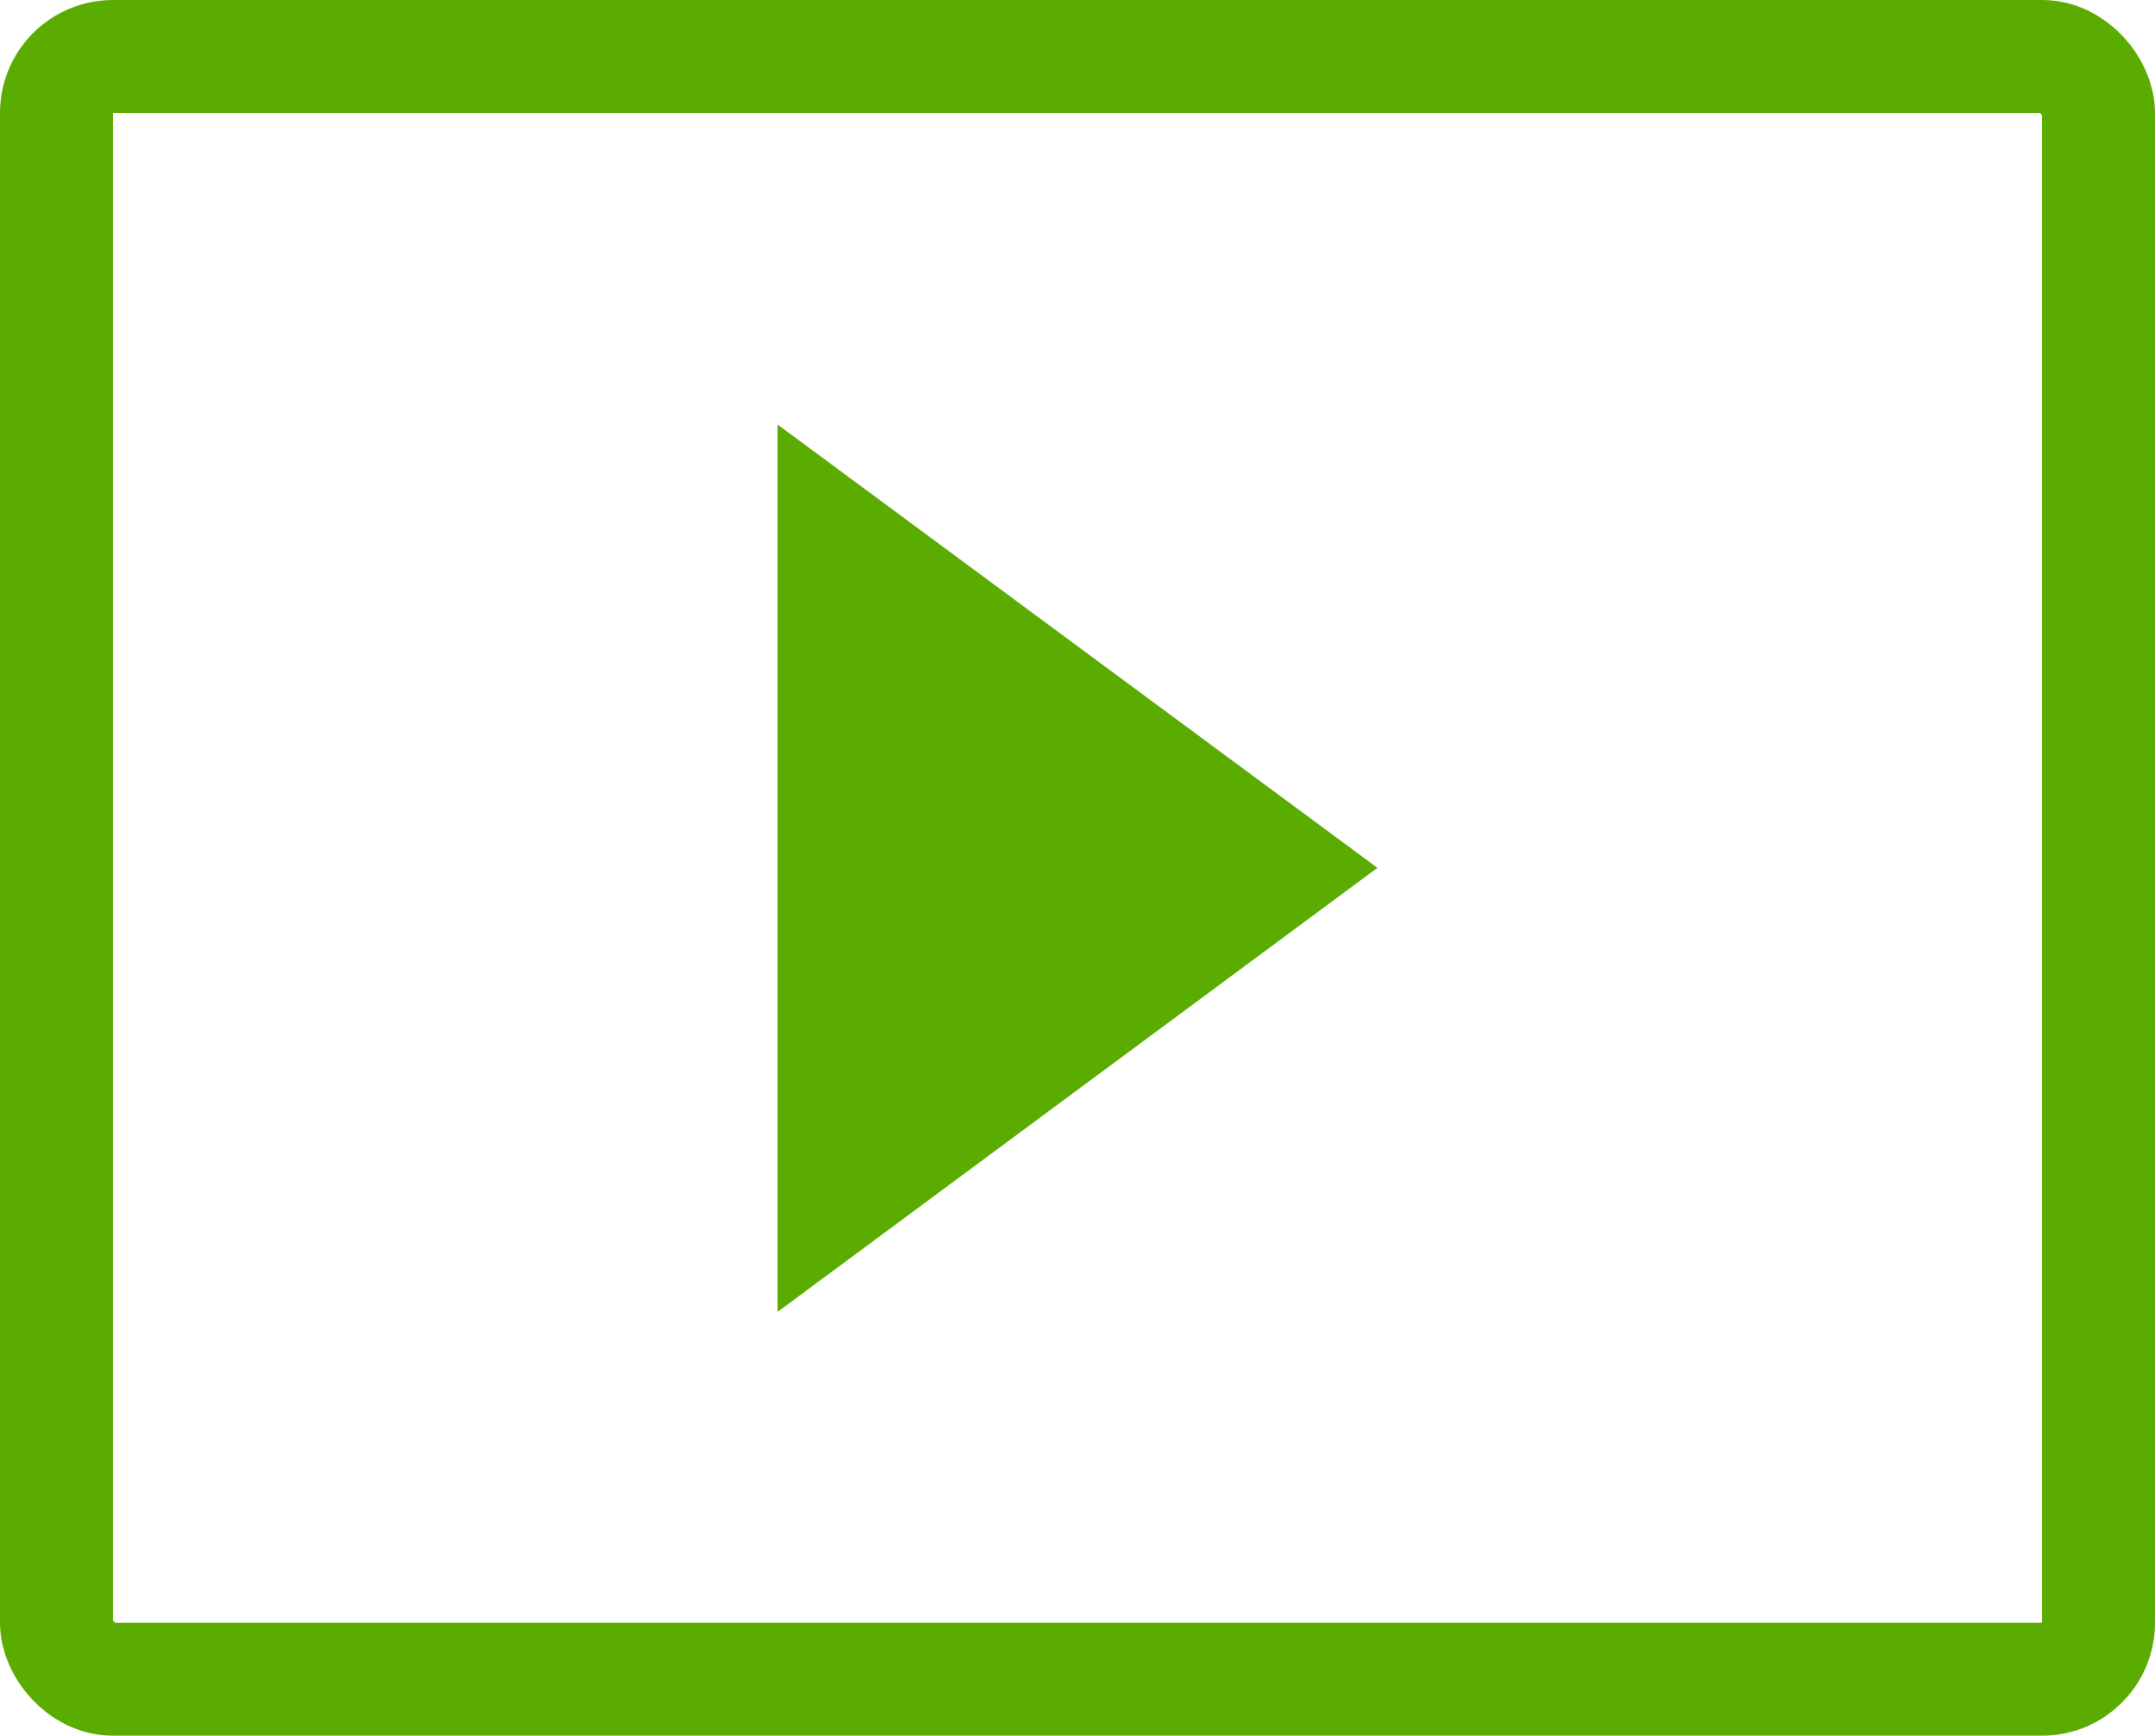
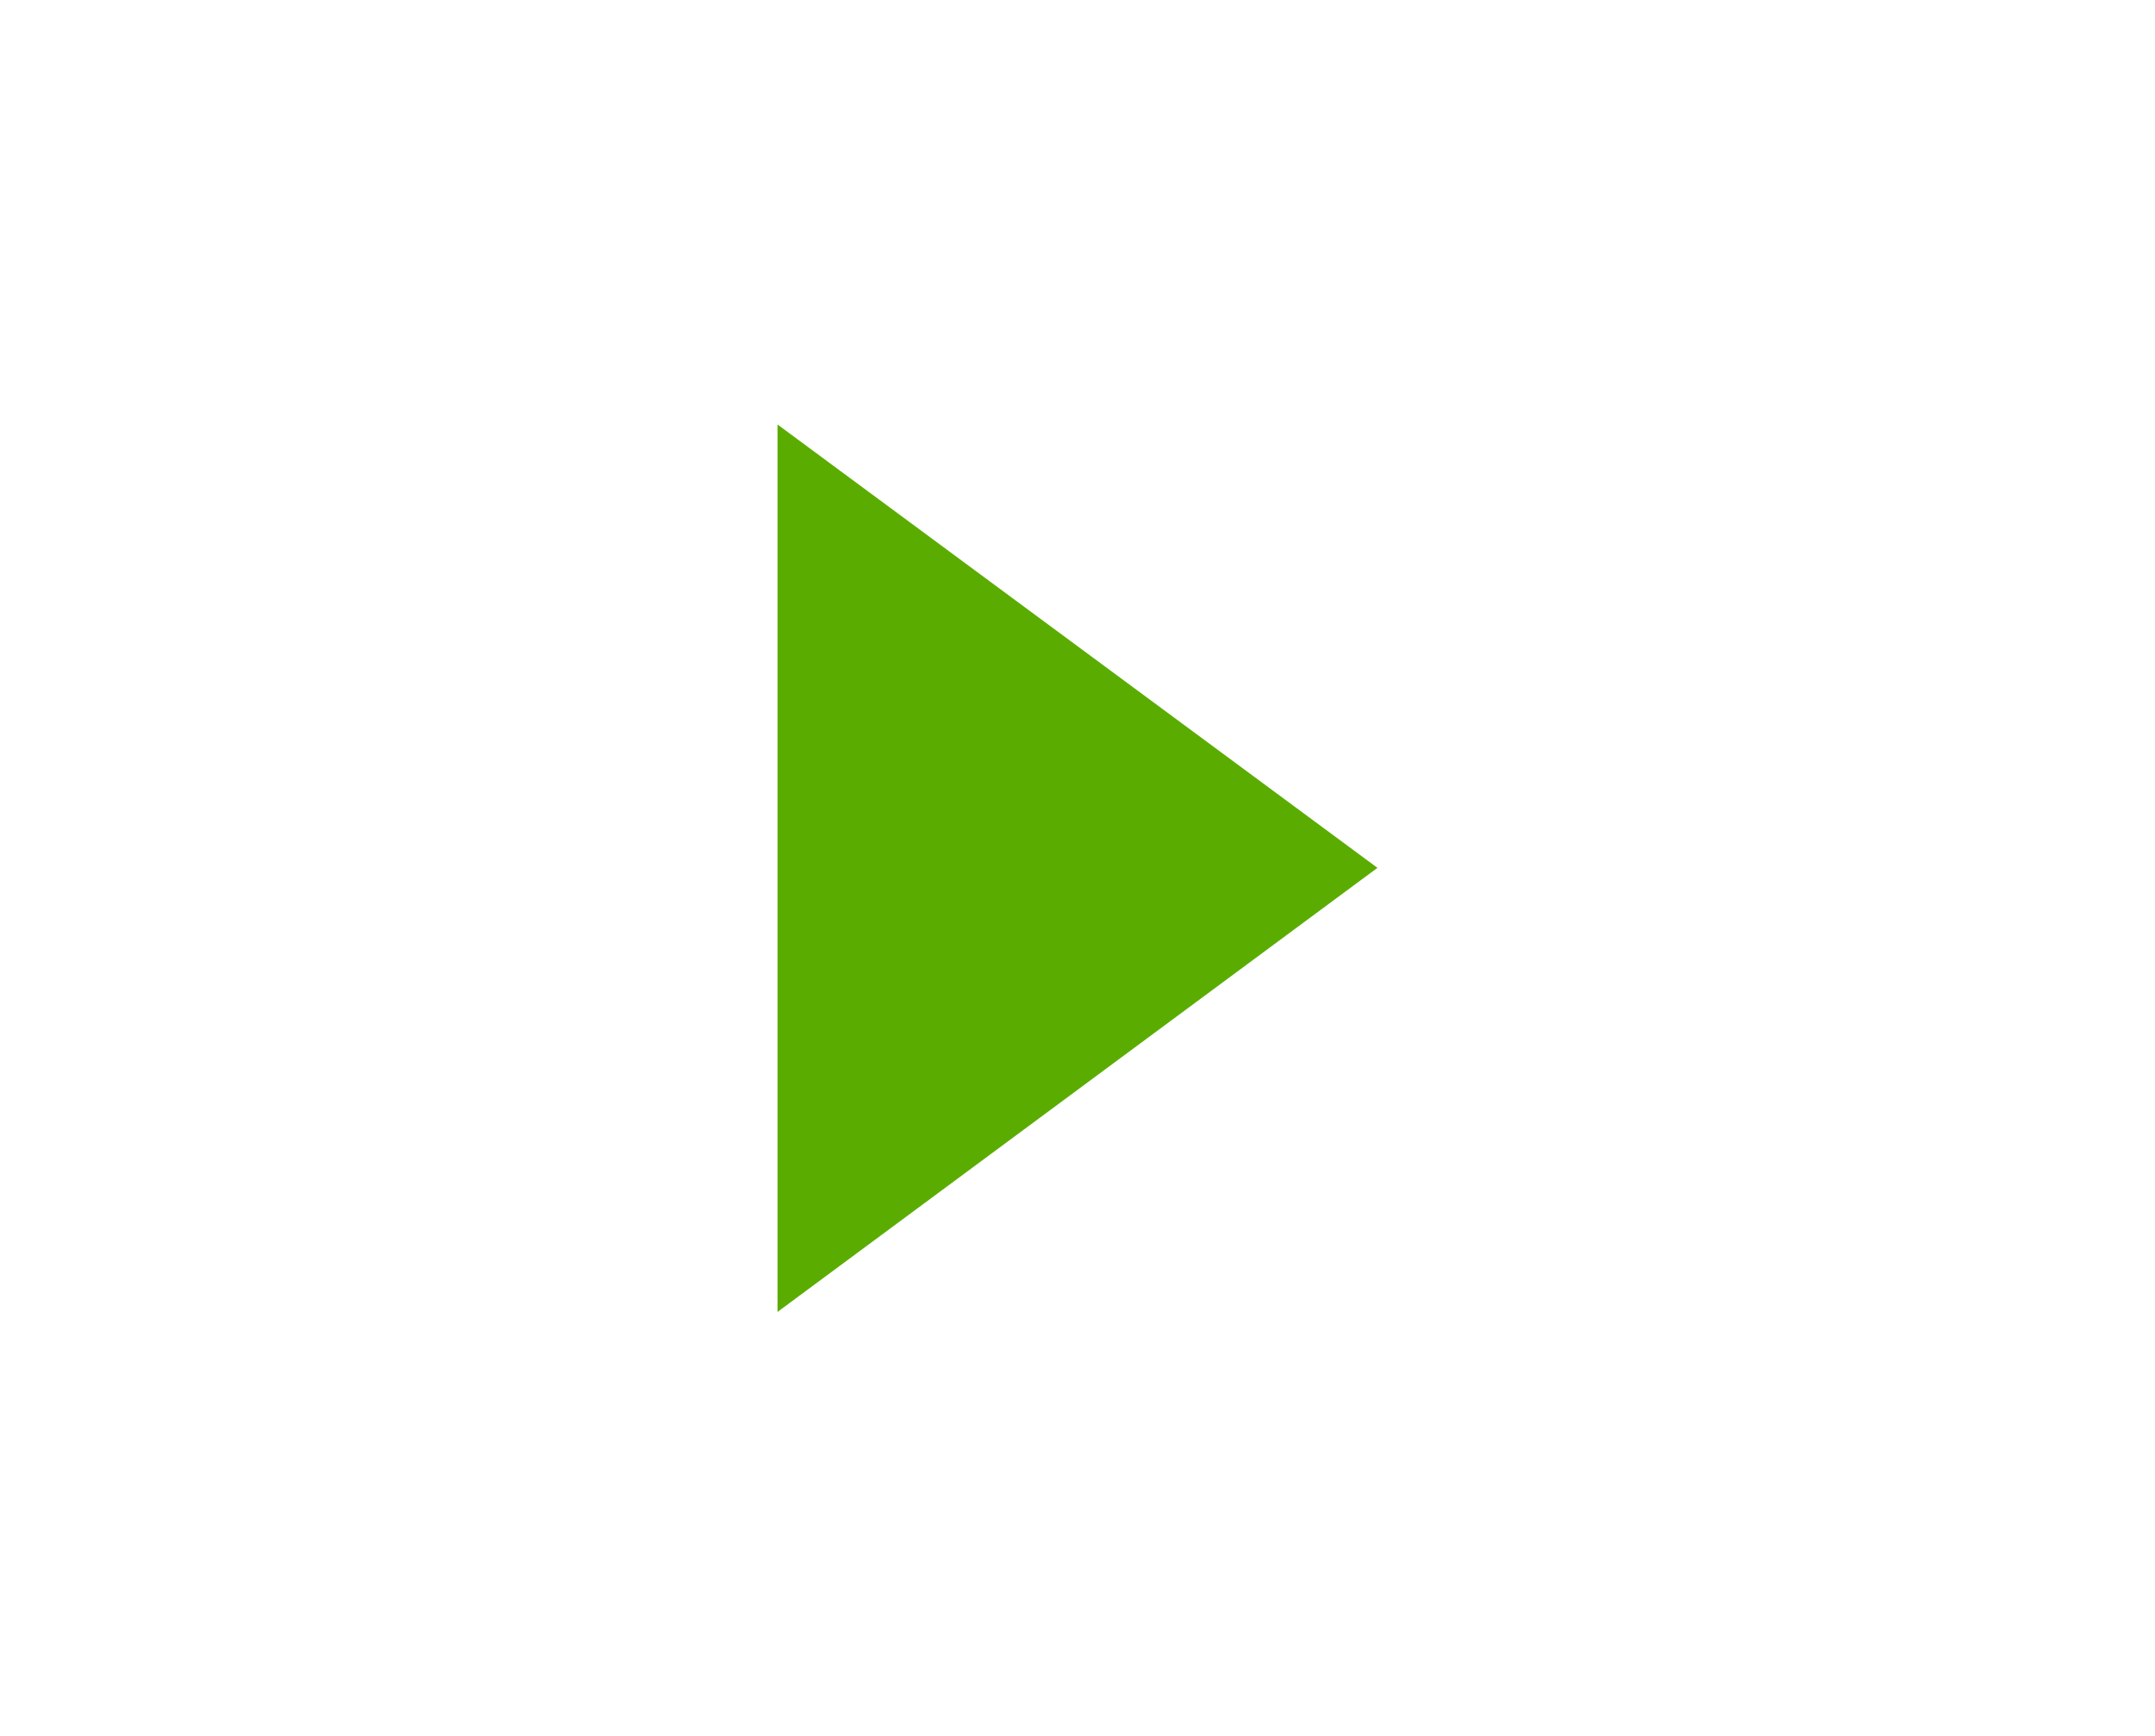
<svg xmlns="http://www.w3.org/2000/svg" id="Layer_2" data-name="Layer 2" viewBox="0 0 28.63 23.06">
  <defs>
    <style>
      .cls-1 {
        fill: none;
        stroke: #5aad00;
        stroke-miterlimit: 10;
        stroke-width: 1.5px;
      }

      .cls-2 {
        fill: #5aad00;
      }
    </style>
  </defs>
  <g id="Layer_1-2" data-name="Layer 1">
    <g>
-       <rect class="cls-1" x=".75" y=".75" width="27.13" height="21.56" rx=".75" ry=".75" />
      <polygon class="cls-2" points="18.3 11.53 10.33 17.43 10.33 5.64 18.3 11.53" />
    </g>
  </g>
</svg>